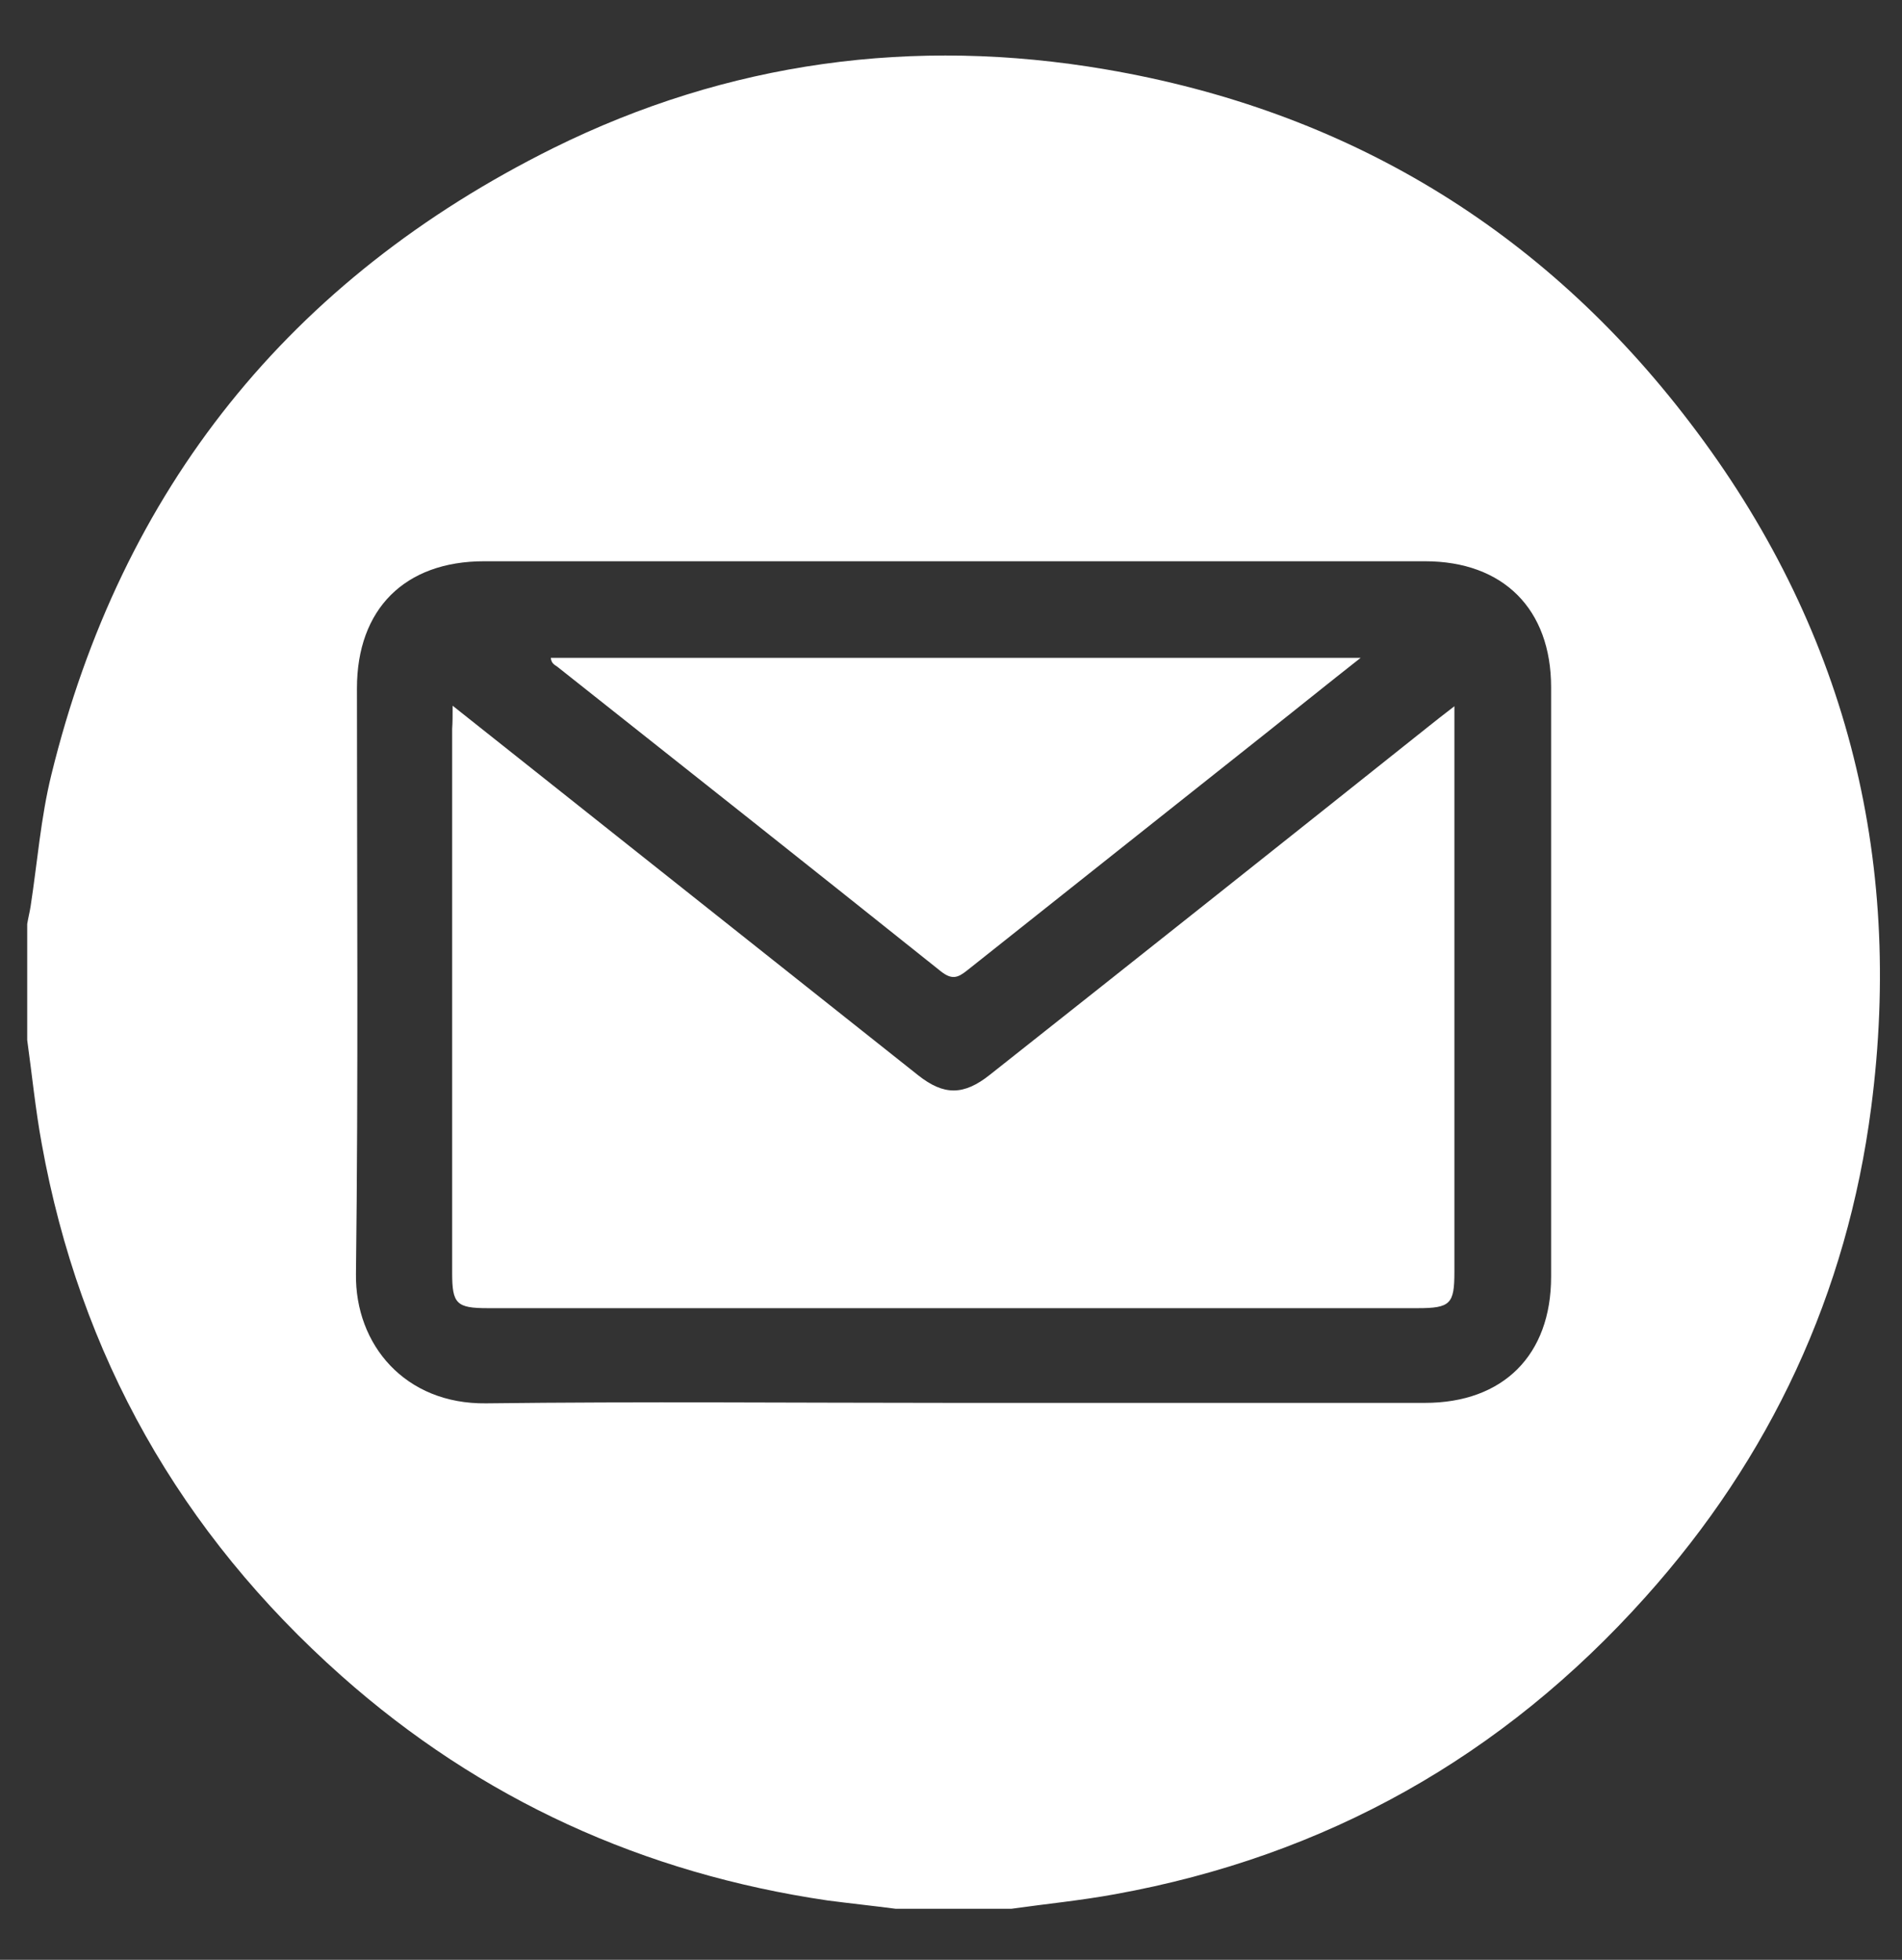
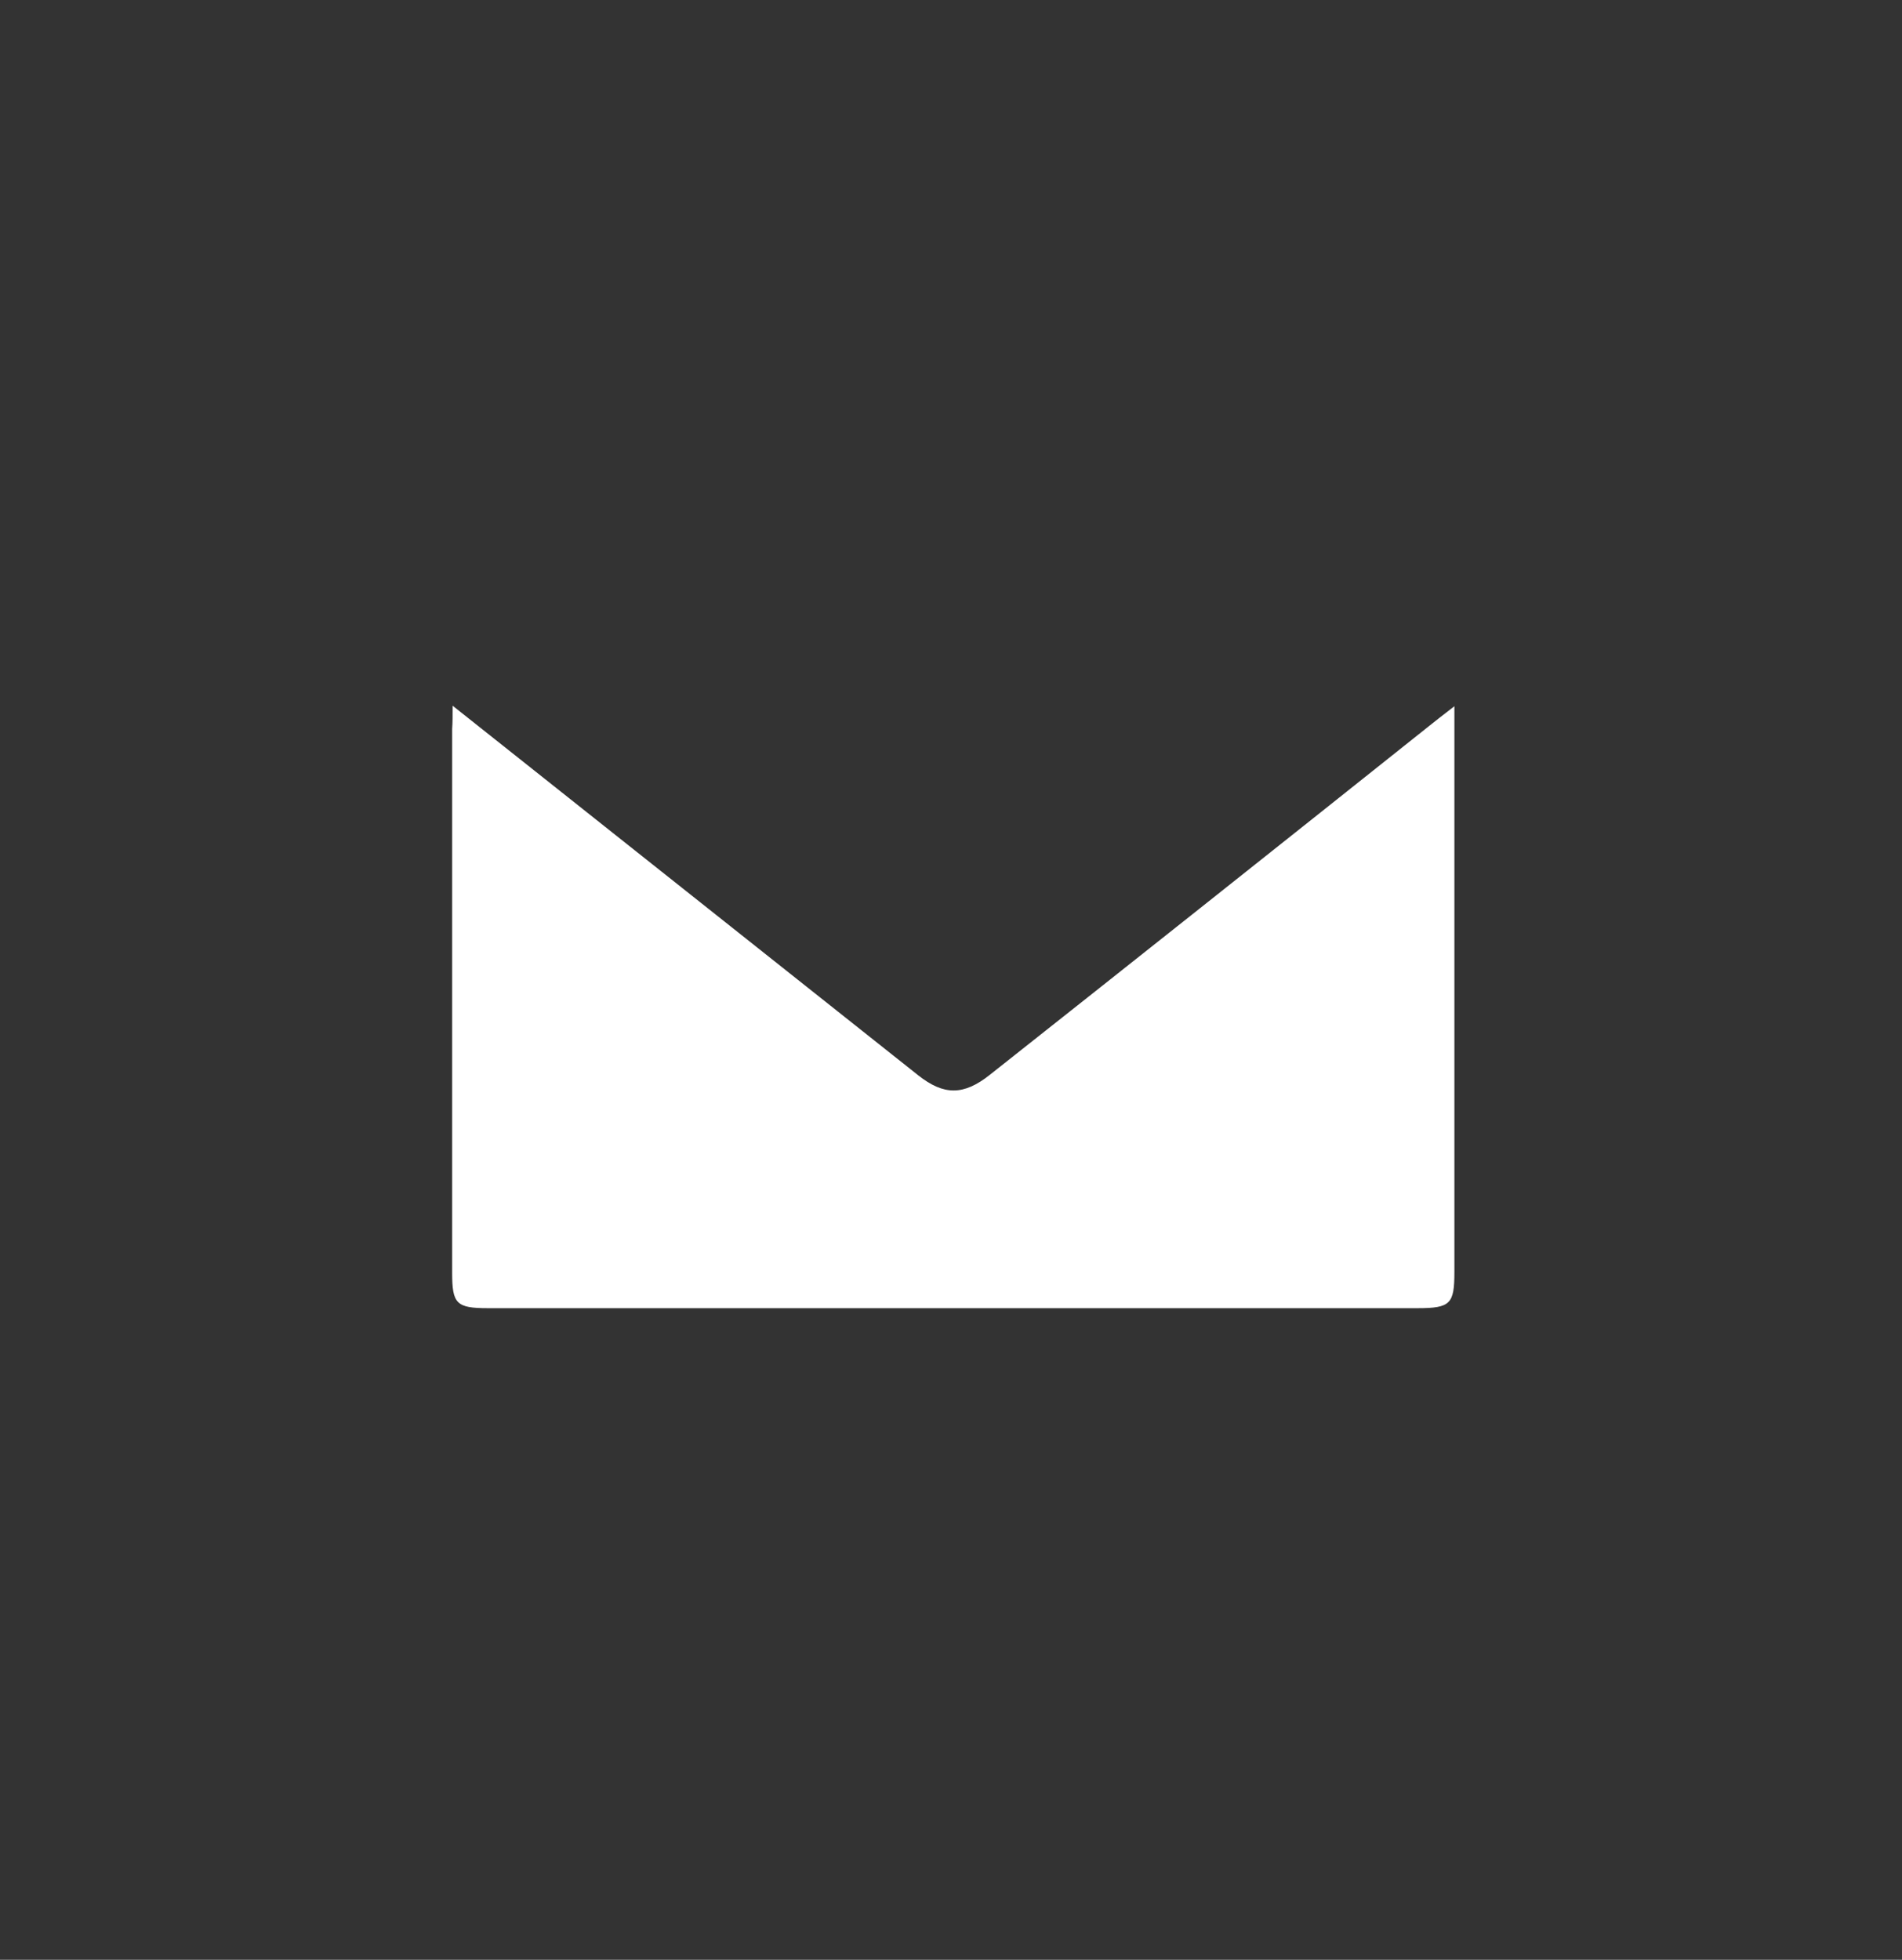
<svg xmlns="http://www.w3.org/2000/svg" width="33" height="34" viewBox="0 0 33 34" fill="none">
  <rect x="0" y="0" width="33" height="34" fill="#333333" stroke="none" />
-   <path d="M0.472 18.043C0.472 17.372 0.472 16.702 0.472 16.031C0.488 15.931 0.514 15.83 0.53 15.73C0.648 14.967 0.707 14.187 0.891 13.441C2.107 8.479 5.027 4.842 9.598 2.57C12.627 1.07 15.856 0.634 19.186 1.204C23.355 1.916 26.761 3.97 29.32 7.331C32.004 10.843 33.036 14.841 32.465 19.216C32.046 22.444 30.721 25.285 28.548 27.707C26.073 30.473 23.003 32.2 19.346 32.862C18.75 32.971 18.146 33.03 17.551 33.114C16.88 33.114 16.208 33.114 15.537 33.114C15.143 33.063 14.749 33.021 14.363 32.971C11.167 32.502 8.34 31.219 5.924 29.074C3.131 26.593 1.386 23.516 0.723 19.837C0.614 19.242 0.556 18.646 0.472 18.043ZM16.527 24.338C19.262 24.338 21.988 24.338 24.723 24.338C26.082 24.338 26.912 23.508 26.912 22.15C26.912 18.739 26.912 15.336 26.912 11.924C26.912 10.566 26.082 9.737 24.723 9.737C19.279 9.737 13.843 9.737 8.399 9.737C7.023 9.737 6.193 10.566 6.193 11.941C6.193 15.327 6.218 18.714 6.176 22.1C6.159 23.332 7.031 24.363 8.432 24.346C11.125 24.313 13.826 24.338 16.527 24.338Z" fill="white" />
  <path d="M7.853 12.243C8.843 13.031 9.757 13.752 10.672 14.481C12.425 15.873 14.178 17.264 15.931 18.655C16.376 19.007 16.72 19.007 17.173 18.647C19.706 16.644 22.239 14.632 24.764 12.62C24.898 12.511 25.041 12.402 25.234 12.252C25.234 12.436 25.234 12.545 25.234 12.654C25.234 15.789 25.234 18.924 25.234 22.067C25.234 22.62 25.167 22.695 24.596 22.695C19.22 22.695 13.842 22.695 8.465 22.695C7.92 22.695 7.845 22.62 7.845 22.084C7.845 18.94 7.845 15.789 7.845 12.646C7.853 12.528 7.853 12.428 7.853 12.243Z" fill="white" />
-   <path d="M23.607 11.413C23.02 11.874 22.492 12.302 21.963 12.721C20.235 14.095 18.507 15.461 16.779 16.836C16.62 16.962 16.519 17.004 16.326 16.853C14.112 15.084 11.889 13.324 9.666 11.564C9.615 11.53 9.565 11.505 9.557 11.413C14.212 11.413 18.868 11.413 23.607 11.413Z" fill="white" />
</svg>